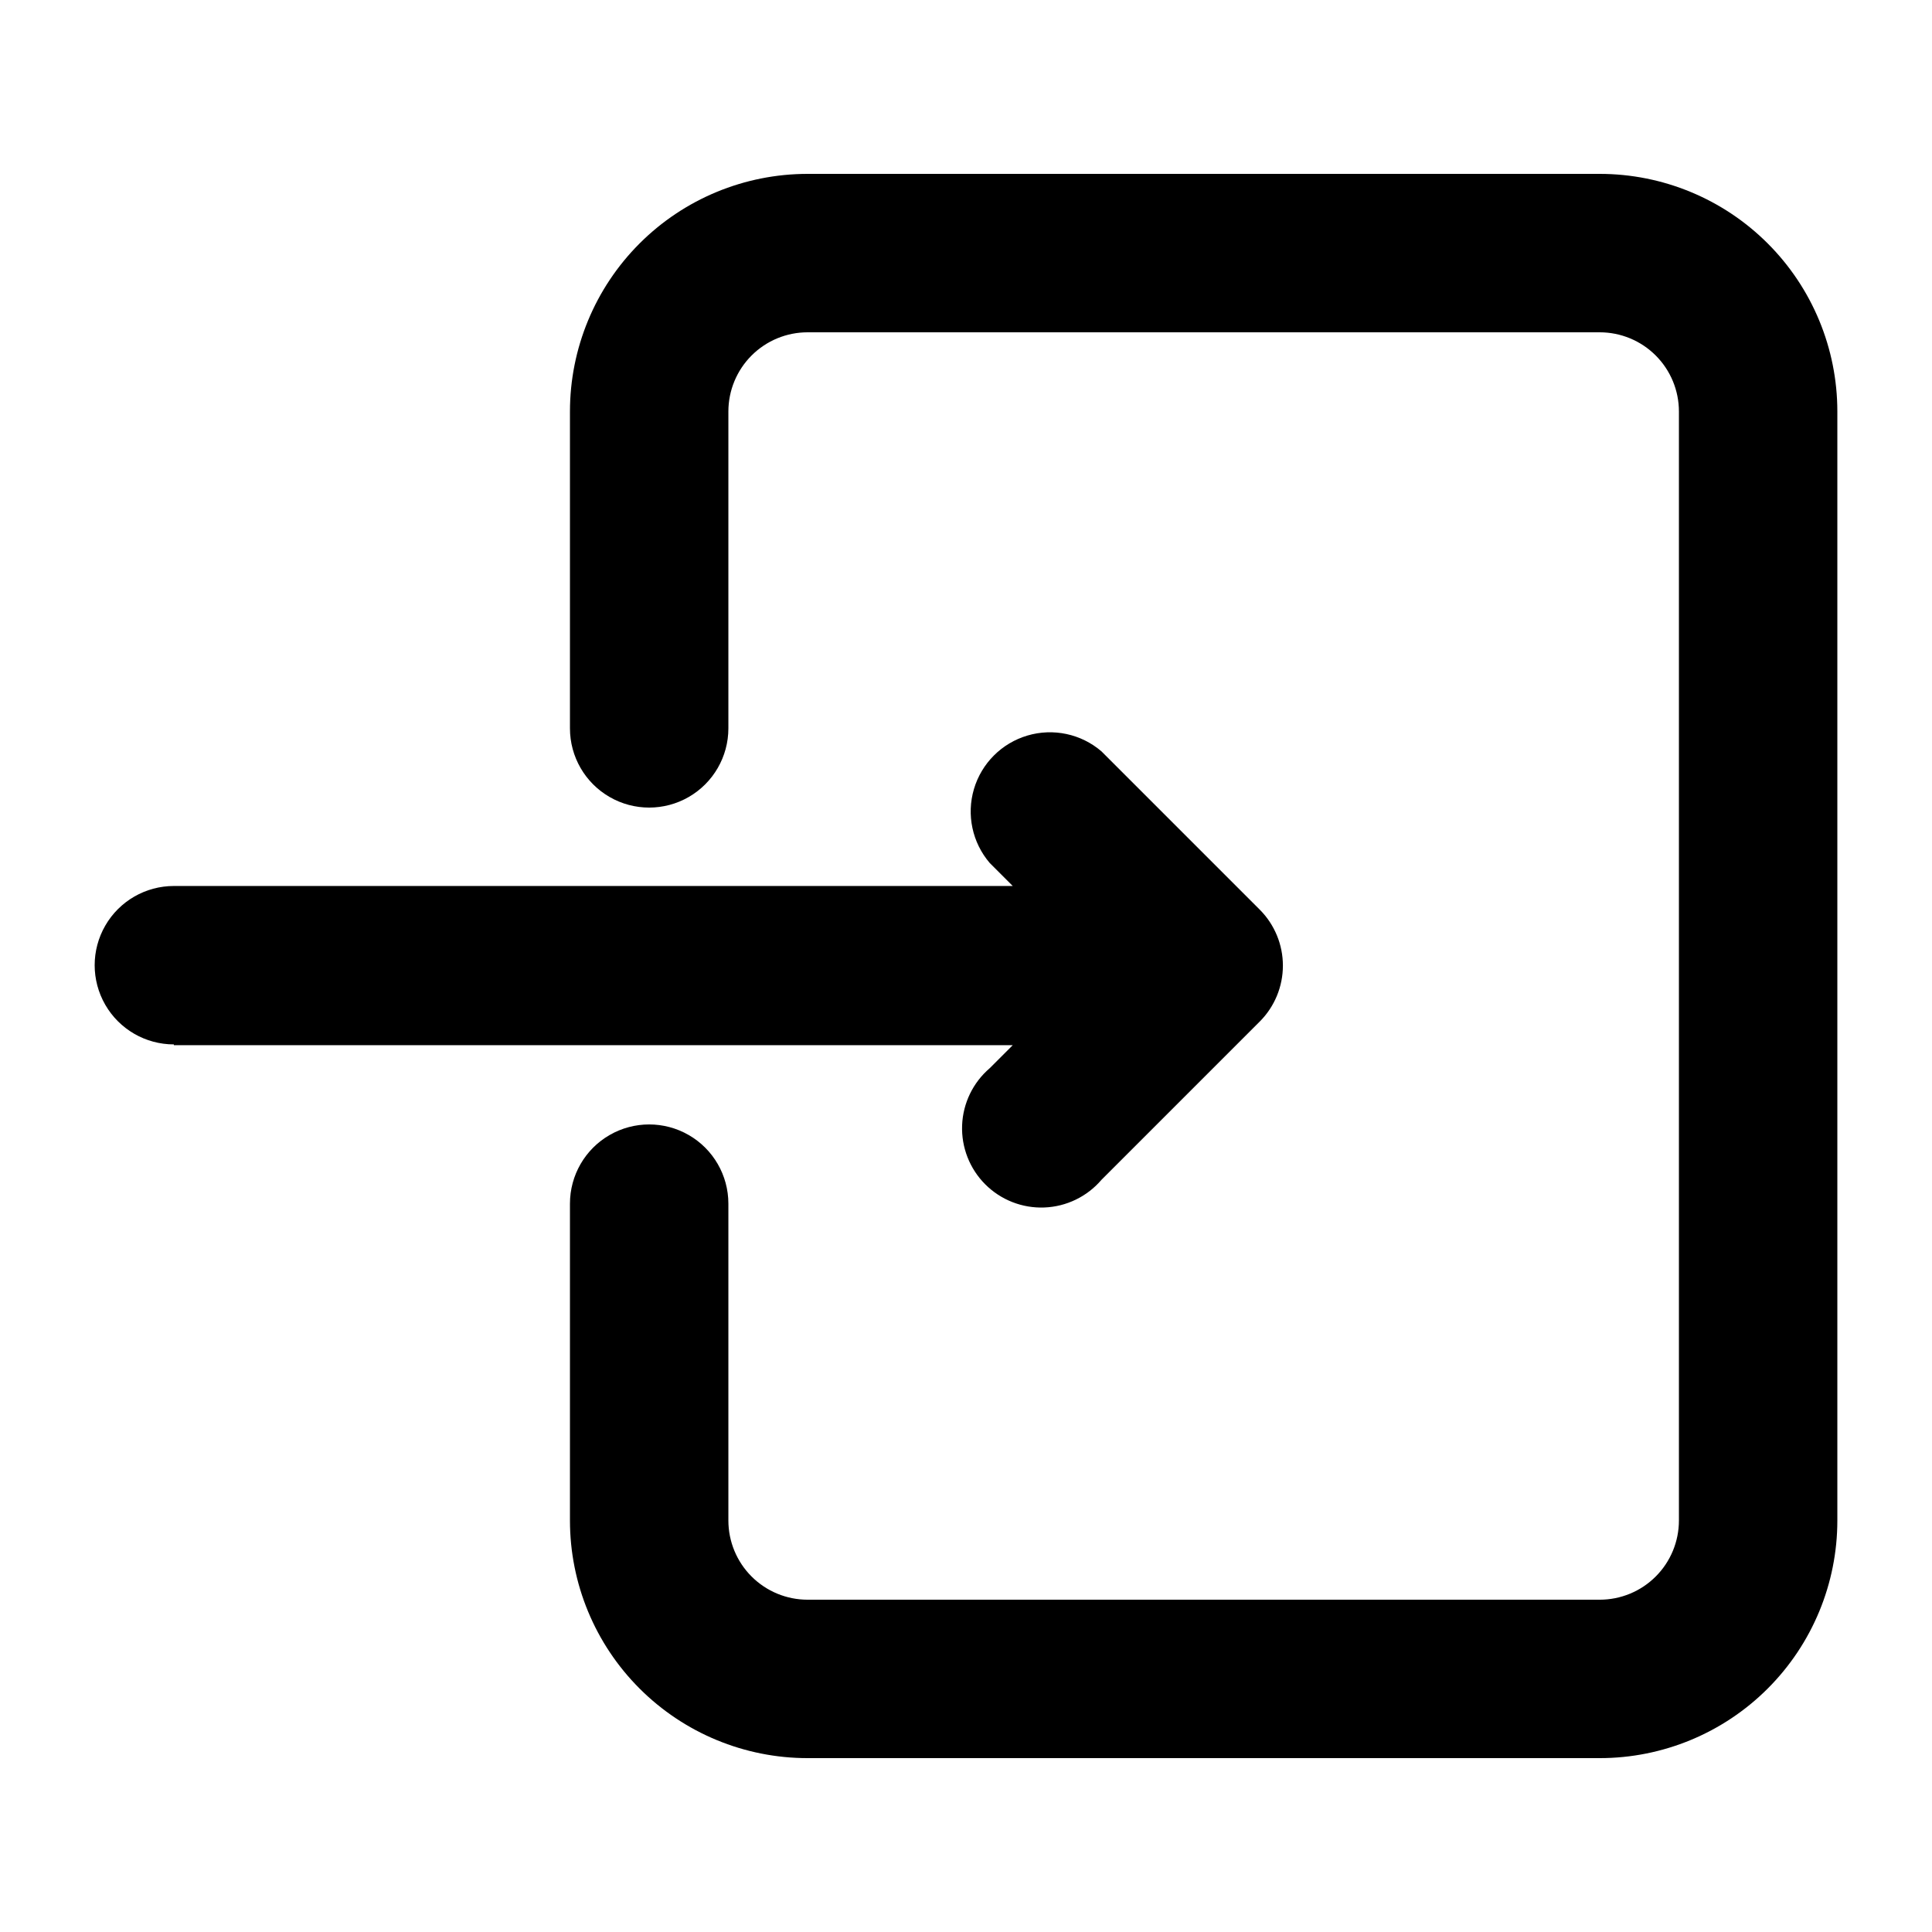
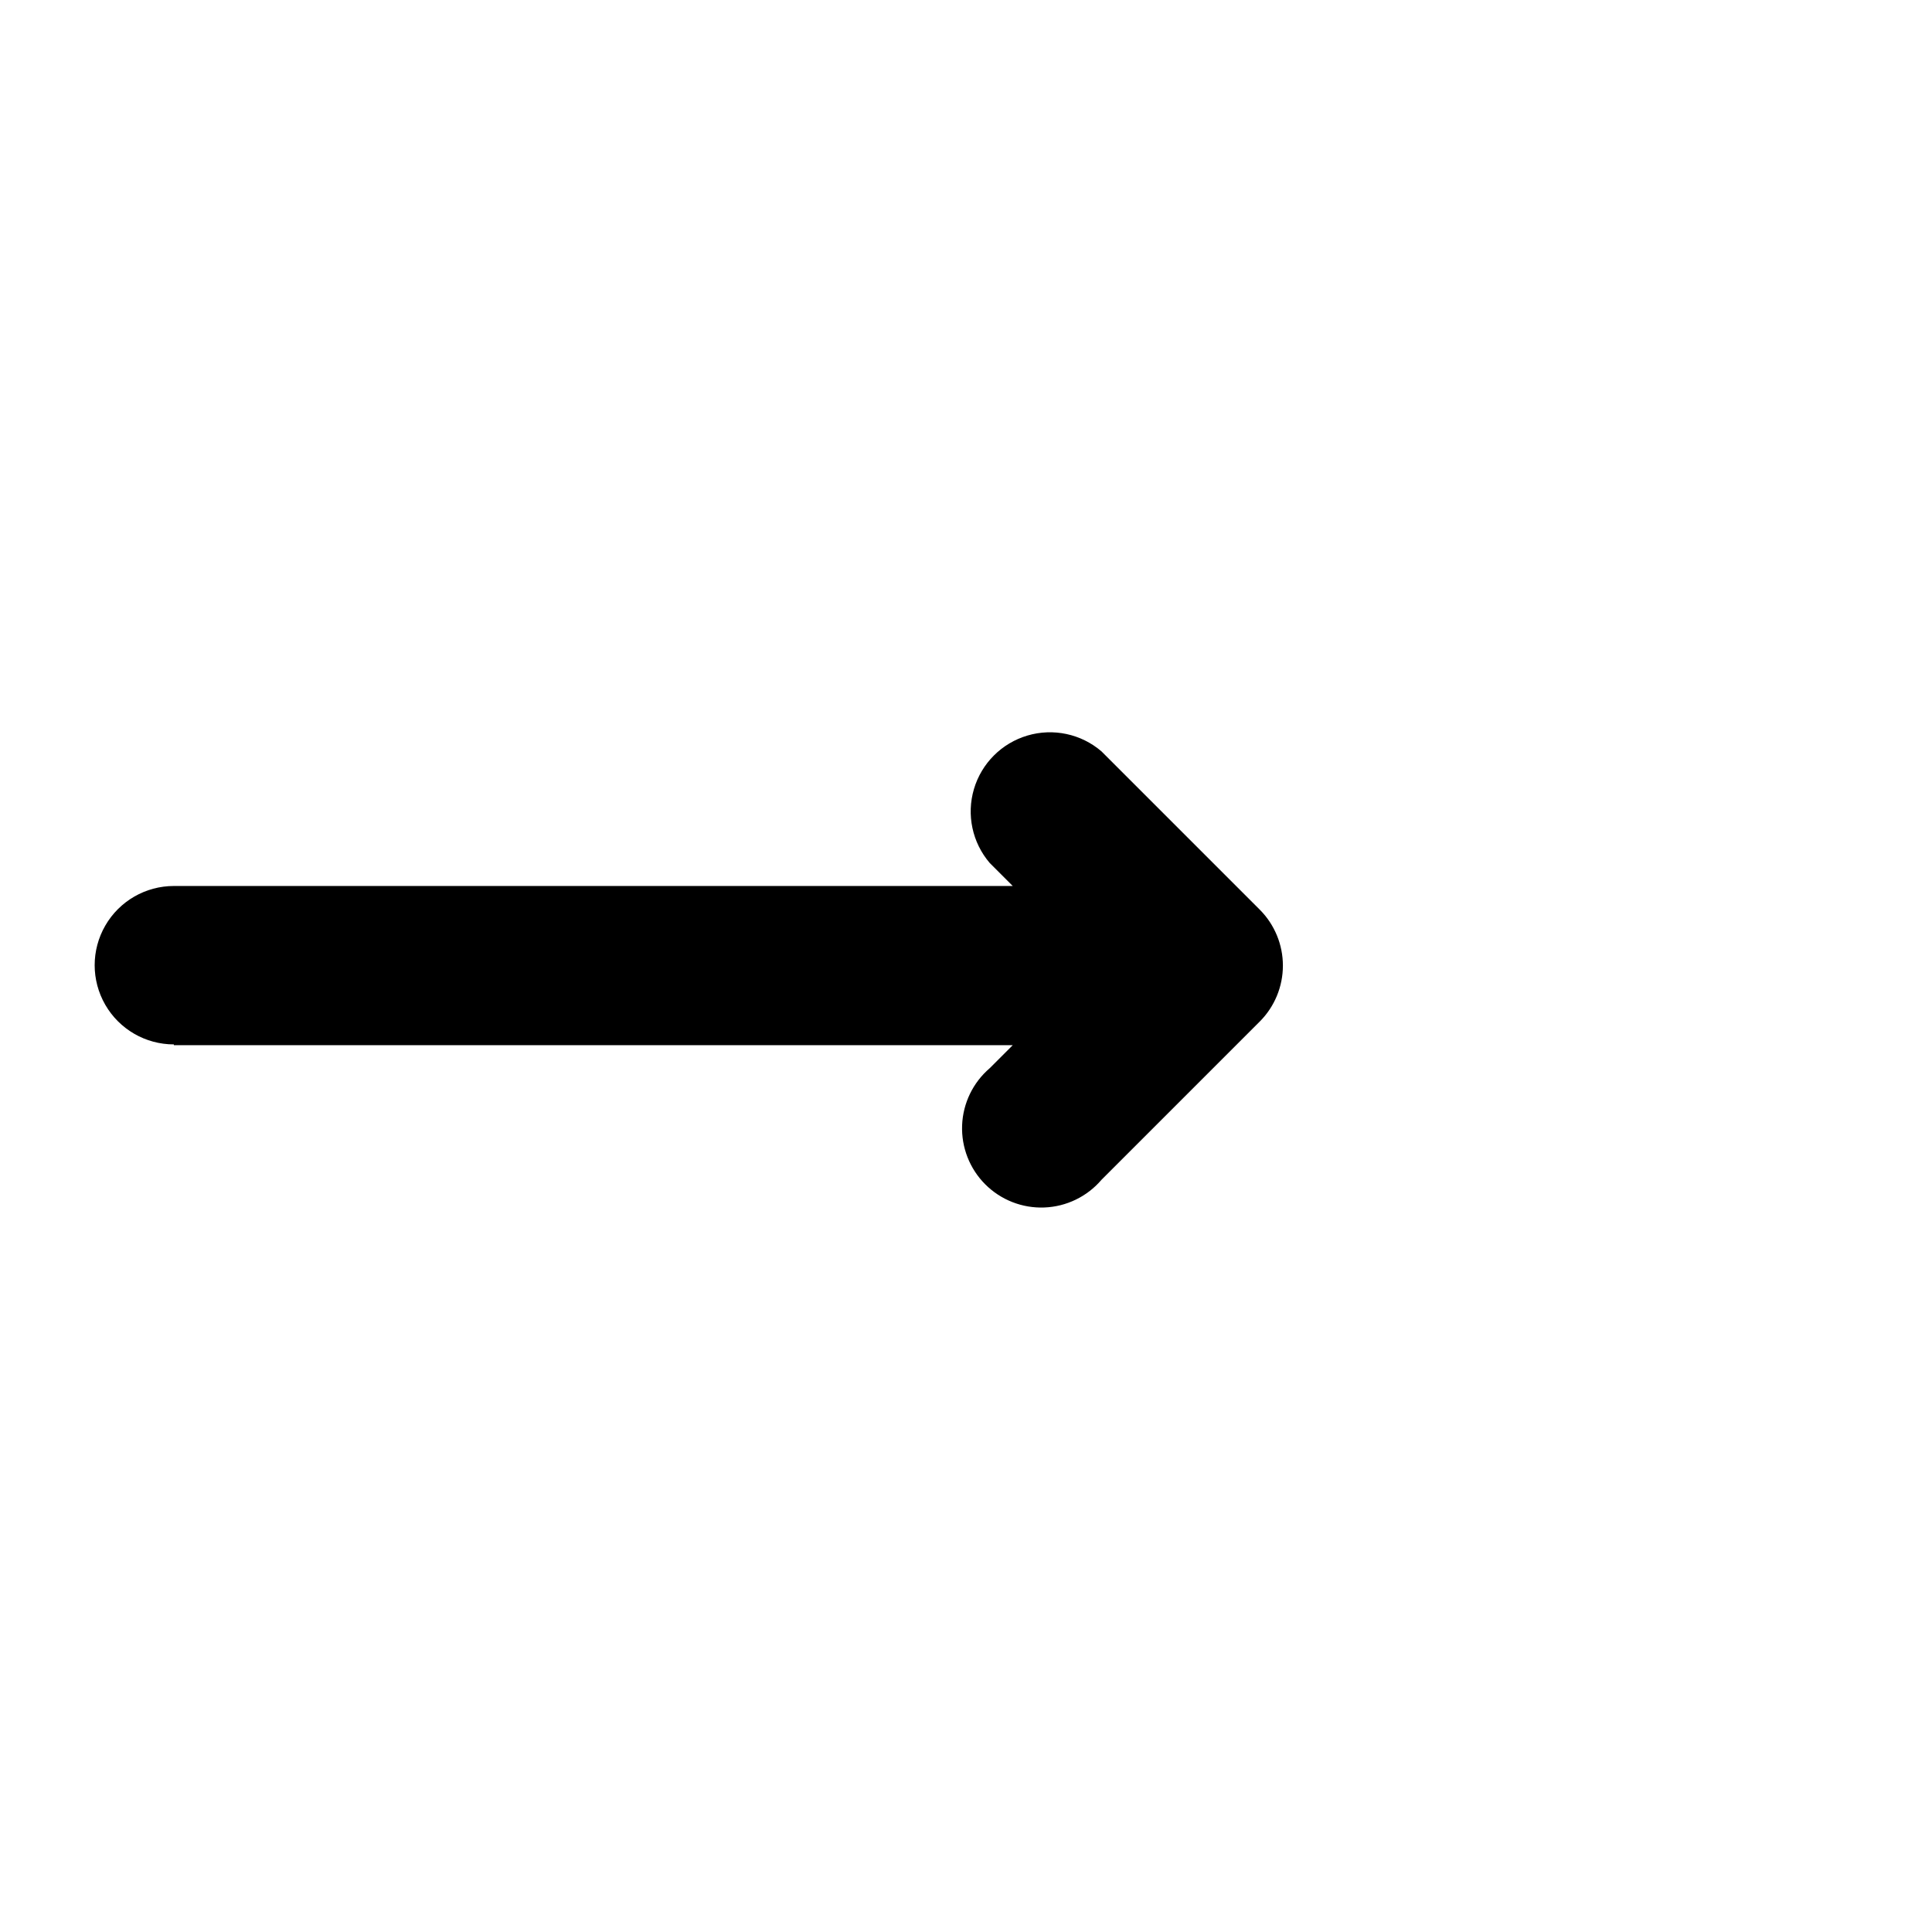
<svg xmlns="http://www.w3.org/2000/svg" fill="#000000" width="800px" height="800px" version="1.1" viewBox="144 144 512 512">
  <g>
    <path d="m190.08 420.99h222.3l-6.086 6.086c-4.441 3.805-7.098 9.289-7.324 15.133-0.223 5.848 2 11.52 6.133 15.656 4.137 4.137 9.812 6.359 15.656 6.133s11.328-2.879 15.133-7.324l41.984-41.984c3.91-3.93 6.106-9.254 6.106-14.797 0-5.547-2.195-10.867-6.106-14.801l-41.984-41.984c-5.402-4.629-12.785-6.203-19.605-4.184-6.824 2.016-12.16 7.352-14.18 14.176-2.016 6.824-0.441 14.203 4.188 19.605l6.086 6.086-222.3 0.004c-7.5 0-14.43 4-18.18 10.496-3.75 6.496-3.75 14.496 0 20.992s10.68 10.496 18.18 10.496z" />
-     <path d="m358.02 190.08c-16.703 0-32.723 6.633-44.531 18.445-11.812 11.809-18.445 27.828-18.445 44.531v83.969c0 7.5 4 14.43 10.496 18.18 6.492 3.75 14.496 3.75 20.992 0 6.492-3.75 10.496-10.68 10.496-18.18v-83.969c0-5.566 2.211-10.906 6.148-14.844s9.273-6.148 14.844-6.148h209.92c5.57 0 10.91 2.211 14.844 6.148 3.938 3.938 6.148 9.277 6.148 14.844v293.89c0 5.57-2.211 10.91-6.148 14.844-3.934 3.938-9.273 6.148-14.844 6.148h-209.92c-5.57 0-10.906-2.211-14.844-6.148-3.938-3.934-6.148-9.273-6.148-14.844v-83.965c0-7.5-4.004-14.434-10.496-18.18-6.496-3.75-14.5-3.75-20.992 0-6.496 3.746-10.496 10.68-10.496 18.18v83.969-0.004c0 16.703 6.633 32.723 18.445 44.531 11.809 11.812 27.828 18.445 44.531 18.445h209.92c16.703 0 32.723-6.633 44.531-18.445 11.812-11.809 18.445-27.828 18.445-44.531v-293.89c0-16.703-6.633-32.723-18.445-44.531-11.809-11.812-27.828-18.445-44.531-18.445z" />
  </g>
</svg>